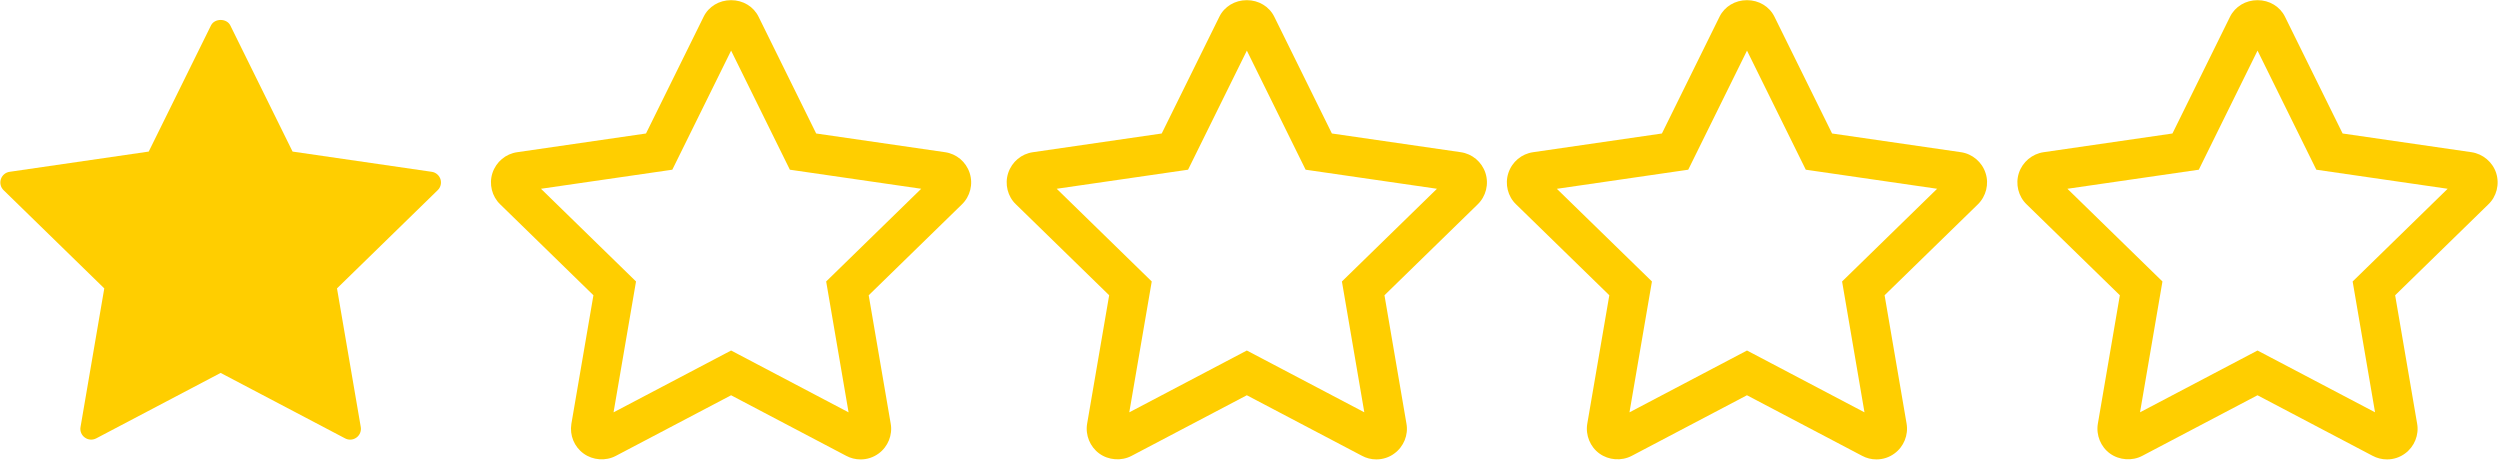
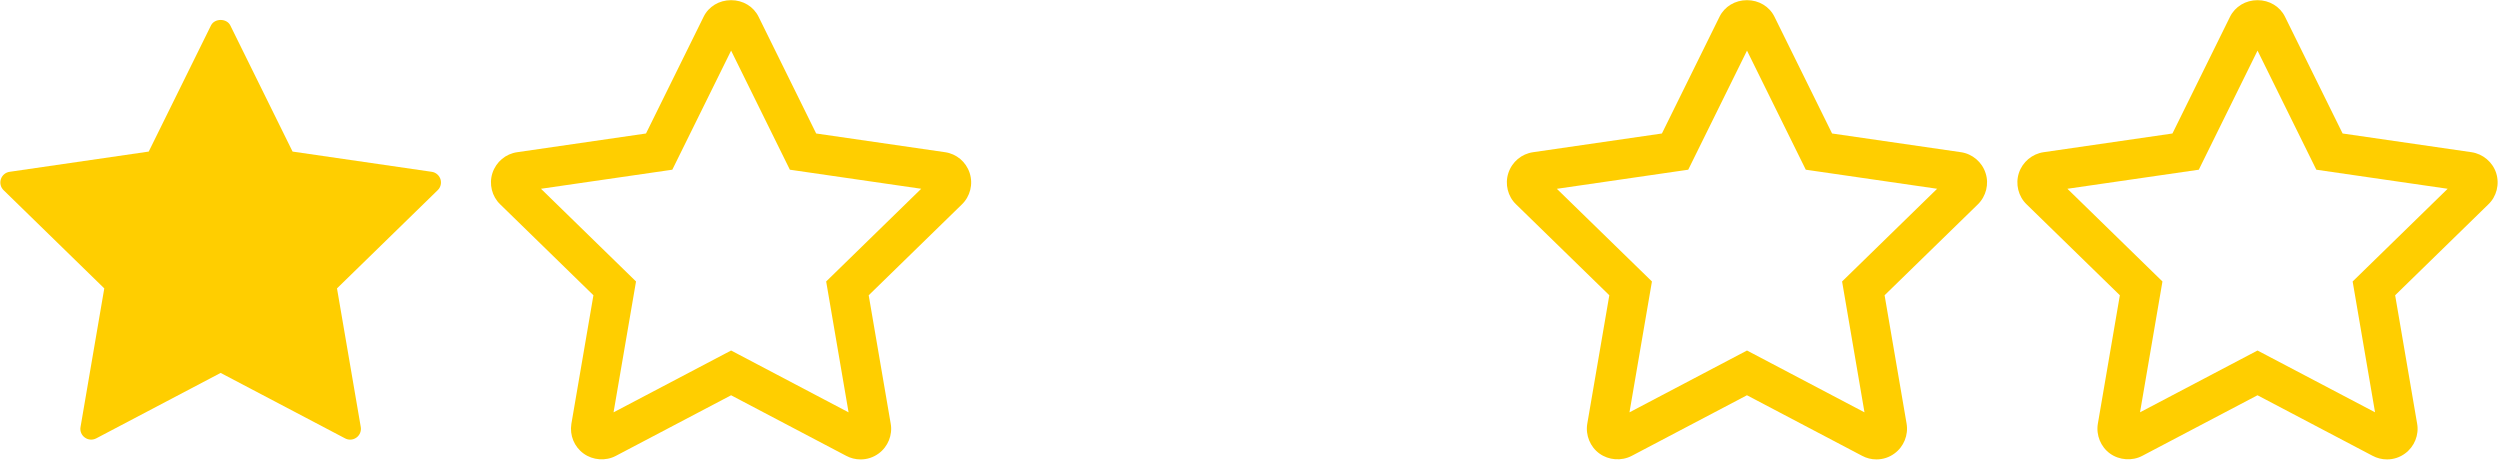
<svg xmlns="http://www.w3.org/2000/svg" enable-background="new 0 0 128 128" fill="#ffce00" height="21.7" preserveAspectRatio="xMidYMid meet" version="1" viewBox="5.3 53.2 117.5 21.7" width="117.5" zoomAndPan="magnify">
  <g id="change1_1">
    <path d="m25.593 61.275-6.542-0.951-2.926-5.928c-0.168-0.344-0.74-0.344-0.909 0l-2.926 5.928-6.539 0.951c-0.191 0.027-0.351 0.162-0.41 0.345s-0.011 0.386 0.128 0.519l4.732 4.615-1.116 6.515c-0.035 0.189 0.044 0.383 0.201 0.495 0.156 0.115 0.363 0.129 0.535 0.04l5.849-3.077 5.851 3.077c0.075 0.039 0.155 0.059 0.237 0.059 0.105 0 0.209-0.033 0.298-0.099 0.155-0.112 0.233-0.306 0.2-0.495l-1.117-6.515 4.732-4.615c0.141-0.133 0.189-0.335 0.131-0.519-0.062-0.183-0.219-0.318-0.409-0.345z" fill="inherit" />
  </g>
  <g id="change1_2">
    <path d="m49.715 60.353-6.055-0.879-2.708-5.488c-0.236-0.479-0.73-0.778-1.291-0.778s-1.055 0.299-1.289 0.776l-2.71 5.49-6.051 0.879c-0.544 0.077-0.99 0.451-1.166 0.979-0.17 0.521-0.024 1.101 0.364 1.472l4.382 4.273-1.037 6.046c-0.085 0.54 0.134 1.075 0.575 1.394 0.437 0.318 1.042 0.36 1.514 0.11l5.418-2.849 5.409 2.845c0.206 0.111 0.44 0.17 0.677 0.17 0.309 0 0.603-0.097 0.849-0.278 0.441-0.321 0.663-0.877 0.567-1.403l-1.034-6.034 4.375-4.266c0.396-0.379 0.542-0.958 0.37-1.483s-0.618-0.899-1.159-0.976zm-10.053 9.321-5.525 2.906 1.056-6.151-4.467-4.357 6.173-0.896 2.763-5.597 2.762 5.597 6.173 0.896-4.467 4.357 1.053 6.151z" fill="inherit" />
  </g>
  <g id="change1_3">
-     <path d="m73.954 60.353-6.055-0.879-2.708-5.488c-0.237-0.479-0.731-0.778-1.291-0.778-0.561 0-1.055 0.299-1.289 0.776l-2.71 5.49-6.051 0.879c-0.544 0.077-0.99 0.451-1.165 0.979-0.172 0.524-0.024 1.106 0.364 1.472l4.382 4.273-1.036 6.038c-0.09 0.534 0.135 1.083 0.569 1.399 0.435 0.318 1.043 0.364 1.519 0.112l5.418-2.849 5.402 2.84c0.207 0.115 0.443 0.175 0.685 0.175 0.31 0 0.615-0.102 0.843-0.276 0.445-0.322 0.669-0.879 0.572-1.405l-1.033-6.034 4.375-4.266c0.396-0.379 0.542-0.958 0.37-1.483-0.174-0.524-0.619-0.897-1.161-0.975zm-10.053 9.321-5.525 2.906 1.056-6.151-4.467-4.357 6.174-0.896 2.763-5.597 2.762 5.597 6.173 0.896-4.467 4.357 1.053 6.149z" fill="inherit" />
-   </g>
+     </g>
  <g id="change1_4">
    <path d="m97.463 60.353-6.055-0.879-2.711-5.492c-0.237-0.478-0.731-0.774-1.289-0.774-0.56 0-1.053 0.299-1.289 0.776l-2.709 5.49-6.051 0.879c-0.544 0.077-0.99 0.449-1.166 0.979-0.171 0.521-0.026 1.103 0.362 1.472l4.383 4.273-1.036 6.038c-0.09 0.536 0.135 1.087 0.571 1.401 0.435 0.314 1.033 0.362 1.517 0.11l5.417-2.849 5.41 2.845c0.208 0.113 0.437 0.17 0.677 0.17 0.309 0 0.604-0.098 0.846-0.278 0.438-0.318 0.662-0.871 0.57-1.403l-1.034-6.034 4.382-4.271c0.391-0.381 0.533-0.962 0.365-1.467-0.164-0.522-0.621-0.909-1.16-0.986zm-10.054 9.321-5.524 2.906 1.056-6.151-4.469-4.355 6.175-0.898 2.762-5.597 2.763 5.597 6.173 0.896-4.467 4.357 1.053 6.151z" fill="inherit" />
  </g>
  <g id="change1_5">
    <path d="m122.62 61.332c-0.169-0.517-0.625-0.901-1.161-0.979l-6.056-0.879-2.709-5.488c-0.237-0.479-0.73-0.778-1.29-0.778-0.558 0-1.051 0.297-1.291 0.776l-2.708 5.49-6.055 0.879c-0.537 0.077-0.994 0.461-1.163 0.979-0.17 0.52-0.025 1.099 0.363 1.472l4.383 4.273-1.034 6.038c-0.09 0.536 0.135 1.087 0.571 1.401 0.437 0.316 1.046 0.358 1.514 0.11l5.418-2.849 5.407 2.844c0.207 0.111 0.441 0.171 0.681 0.171 0.31 0 0.605-0.098 0.847-0.278 0.442-0.321 0.664-0.877 0.568-1.403l-1.033-6.034 4.37-4.262c0.398-0.373 0.547-0.953 0.378-1.483zm-11.217 8.342-5.522 2.904 1.054-6.149-4.467-4.357 6.175-0.896 2.761-5.597 2.763 5.597 6.173 0.896-4.466 4.357 1.053 6.149z" fill="inherit" />
  </g>
</svg>